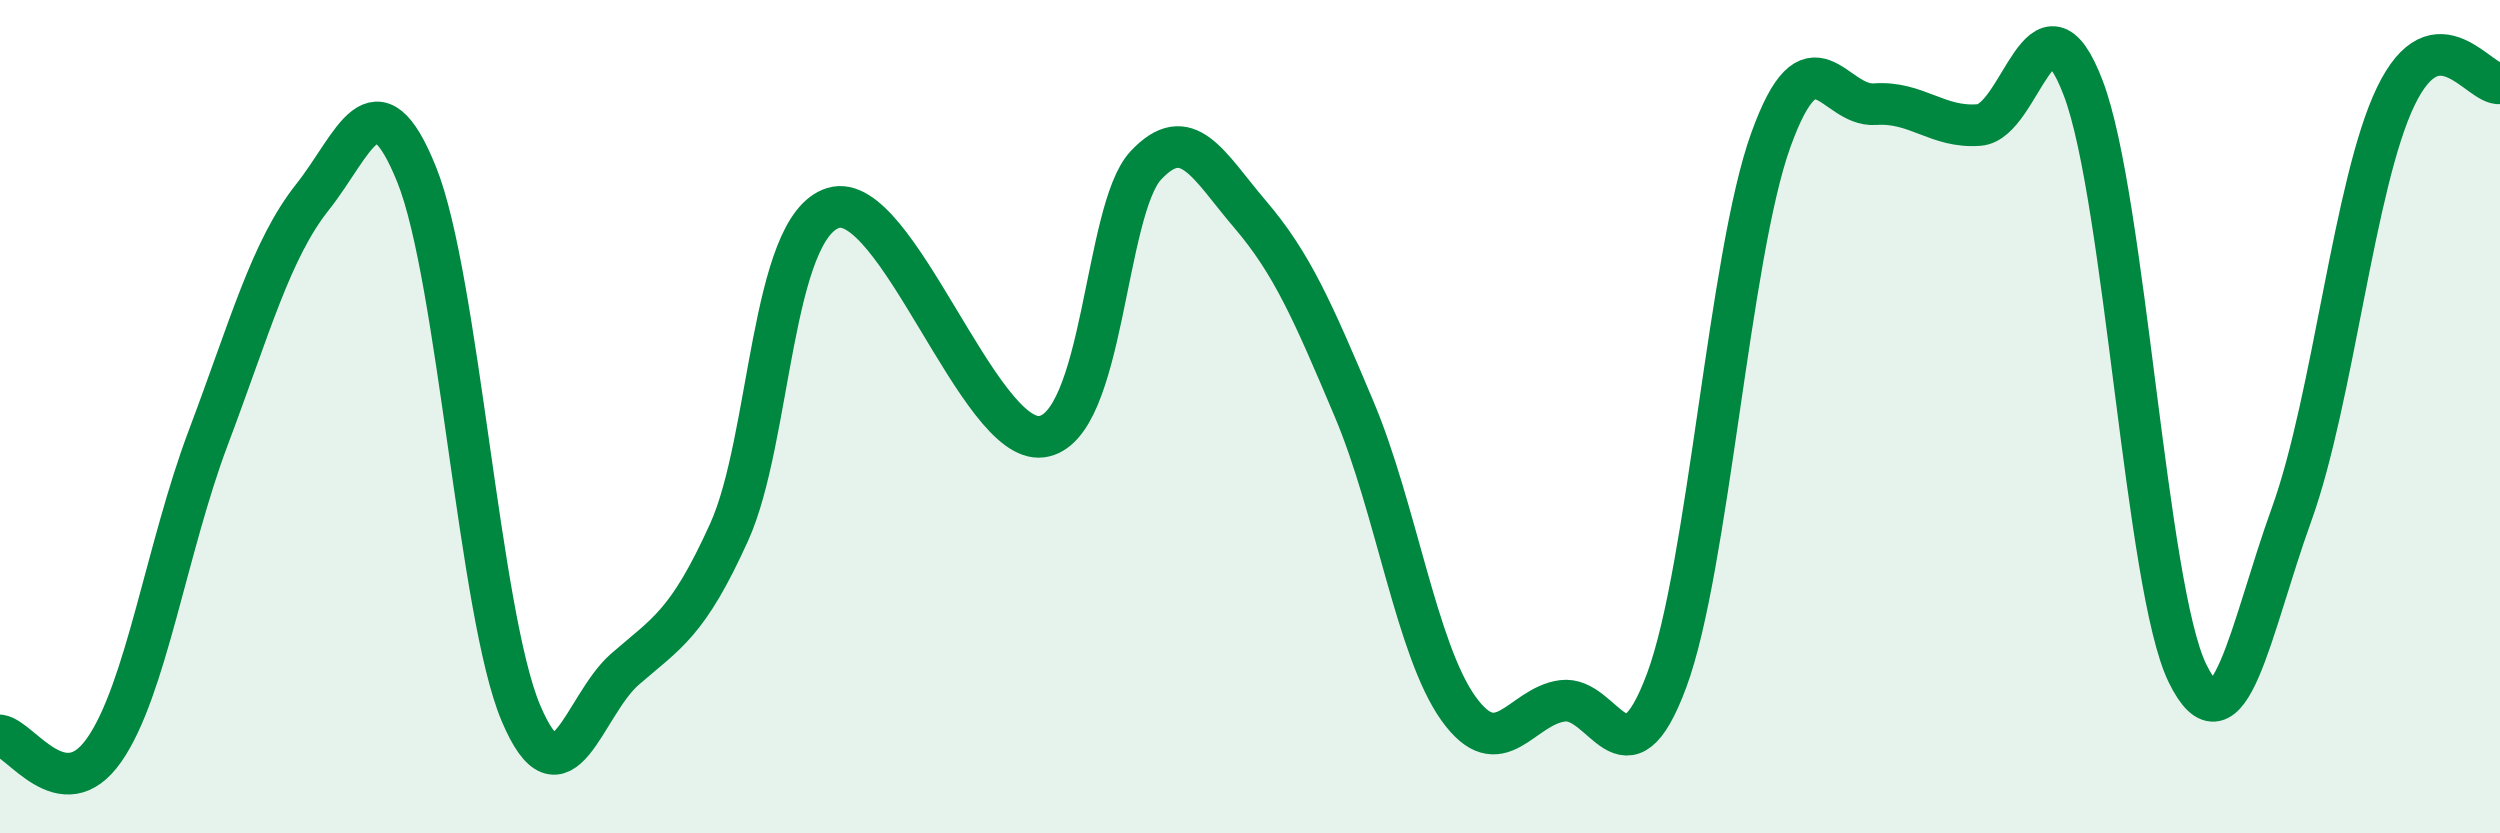
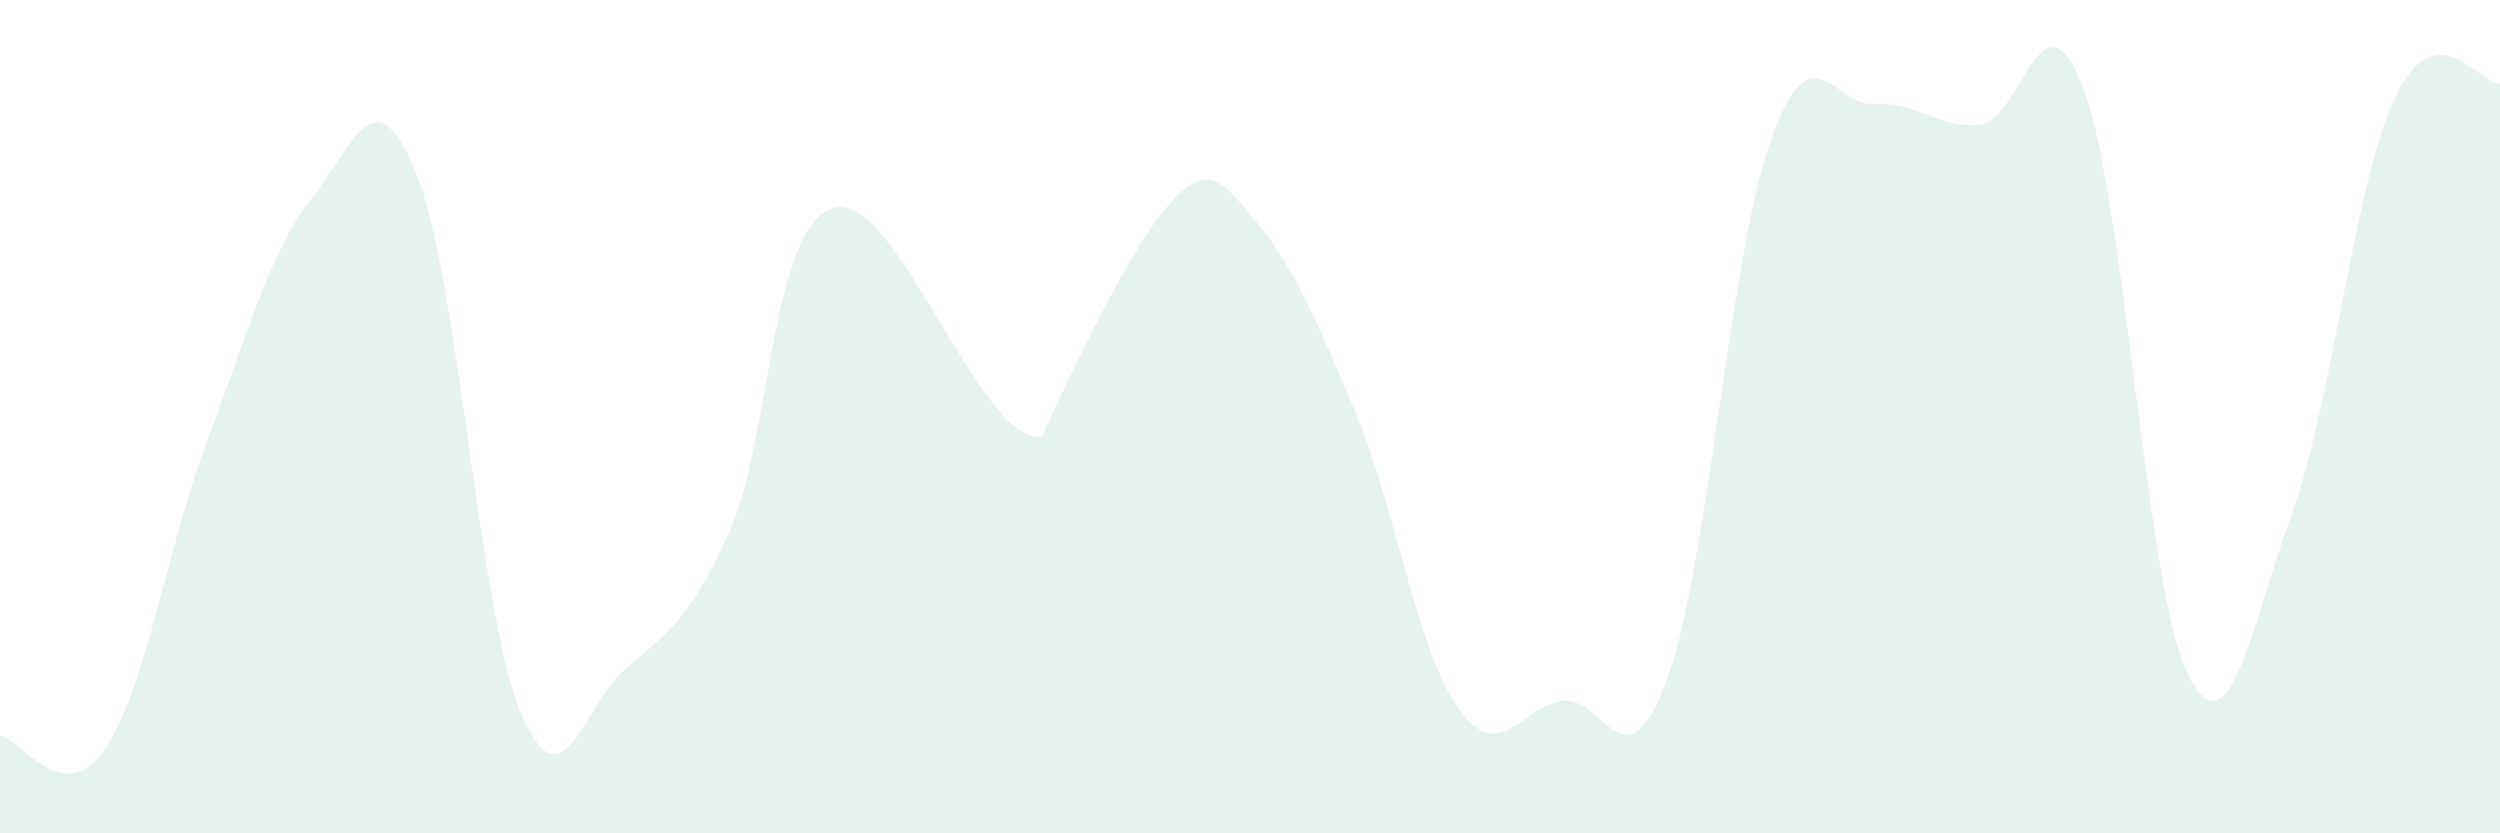
<svg xmlns="http://www.w3.org/2000/svg" width="60" height="20" viewBox="0 0 60 20">
-   <path d="M 0,17.65 C 0.5,17.72 1.5,19.43 2.5,18 C 3.5,16.57 4,13.15 5,10.5 C 6,7.85 6.5,5.99 7.5,4.73 C 8.5,3.47 9,1.71 10,4.19 C 11,6.67 11.5,14.74 12.5,17.11 C 13.5,19.48 14,16.93 15,16.06 C 16,15.19 16.5,14.98 17.5,12.77 C 18.5,10.56 18.5,5.45 20,4.99 C 21.5,4.53 23.5,10.68 25,10.48 C 26.5,10.28 26.5,5.04 27.5,3.97 C 28.5,2.9 29,3.97 30,5.14 C 31,6.31 31.5,7.45 32.5,9.82 C 33.5,12.19 34,15.6 35,17 C 36,18.4 36.5,16.95 37.5,16.82 C 38.5,16.69 39,19.02 40,16.33 C 41,13.64 41.5,6.13 42.5,3.36 C 43.5,0.59 44,2.57 45,2.5 C 46,2.43 46.5,3.08 47.5,3 C 48.5,2.92 49,-0.51 50,2.12 C 51,4.75 51.5,14.12 52.5,16.16 C 53.5,18.2 54,15.11 55,12.34 C 56,9.57 56.5,4.38 57.5,2.31 C 58.5,0.24 59.5,2.06 60,2L60 20L0 20Z" fill="#008740" opacity="0.1" stroke-linecap="round" stroke-linejoin="round" />
-   <path d="M 0,17.65 C 0.5,17.72 1.5,19.43 2.5,18 C 3.5,16.57 4,13.15 5,10.5 C 6,7.85 6.5,5.99 7.5,4.73 C 8.5,3.47 9,1.71 10,4.19 C 11,6.67 11.5,14.74 12.5,17.11 C 13.5,19.48 14,16.93 15,16.06 C 16,15.19 16.5,14.98 17.5,12.77 C 18.5,10.56 18.5,5.45 20,4.99 C 21.5,4.53 23.5,10.68 25,10.48 C 26.5,10.28 26.5,5.04 27.5,3.97 C 28.5,2.9 29,3.97 30,5.14 C 31,6.31 31.5,7.45 32.5,9.82 C 33.5,12.19 34,15.6 35,17 C 36,18.4 36.5,16.95 37.5,16.82 C 38.5,16.69 39,19.02 40,16.33 C 41,13.64 41.5,6.13 42.5,3.36 C 43.5,0.59 44,2.57 45,2.5 C 46,2.43 46.5,3.08 47.5,3 C 48.5,2.92 49,-0.51 50,2.12 C 51,4.75 51.5,14.12 52.5,16.16 C 53.5,18.2 54,15.11 55,12.34 C 56,9.57 56.5,4.38 57.5,2.31 C 58.5,0.24 59.5,2.06 60,2" stroke="#008740" stroke-width="1" fill="none" stroke-linecap="round" stroke-linejoin="round" />
+   <path d="M 0,17.65 C 0.5,17.72 1.5,19.43 2.5,18 C 3.5,16.57 4,13.15 5,10.5 C 6,7.85 6.5,5.99 7.5,4.73 C 8.5,3.47 9,1.71 10,4.19 C 11,6.67 11.5,14.74 12.5,17.11 C 13.5,19.48 14,16.93 15,16.06 C 16,15.19 16.5,14.98 17.5,12.77 C 18.5,10.56 18.5,5.45 20,4.99 C 21.5,4.53 23.5,10.68 25,10.48 C 28.5,2.9 29,3.97 30,5.14 C 31,6.31 31.5,7.45 32.5,9.82 C 33.5,12.19 34,15.6 35,17 C 36,18.4 36.5,16.95 37.5,16.82 C 38.5,16.69 39,19.02 40,16.33 C 41,13.64 41.5,6.13 42.5,3.36 C 43.5,0.59 44,2.57 45,2.5 C 46,2.43 46.5,3.08 47.5,3 C 48.5,2.92 49,-0.51 50,2.12 C 51,4.75 51.5,14.12 52.5,16.16 C 53.5,18.2 54,15.11 55,12.34 C 56,9.57 56.5,4.38 57.5,2.31 C 58.5,0.24 59.5,2.06 60,2L60 20L0 20Z" fill="#008740" opacity="0.1" stroke-linecap="round" stroke-linejoin="round" />
</svg>